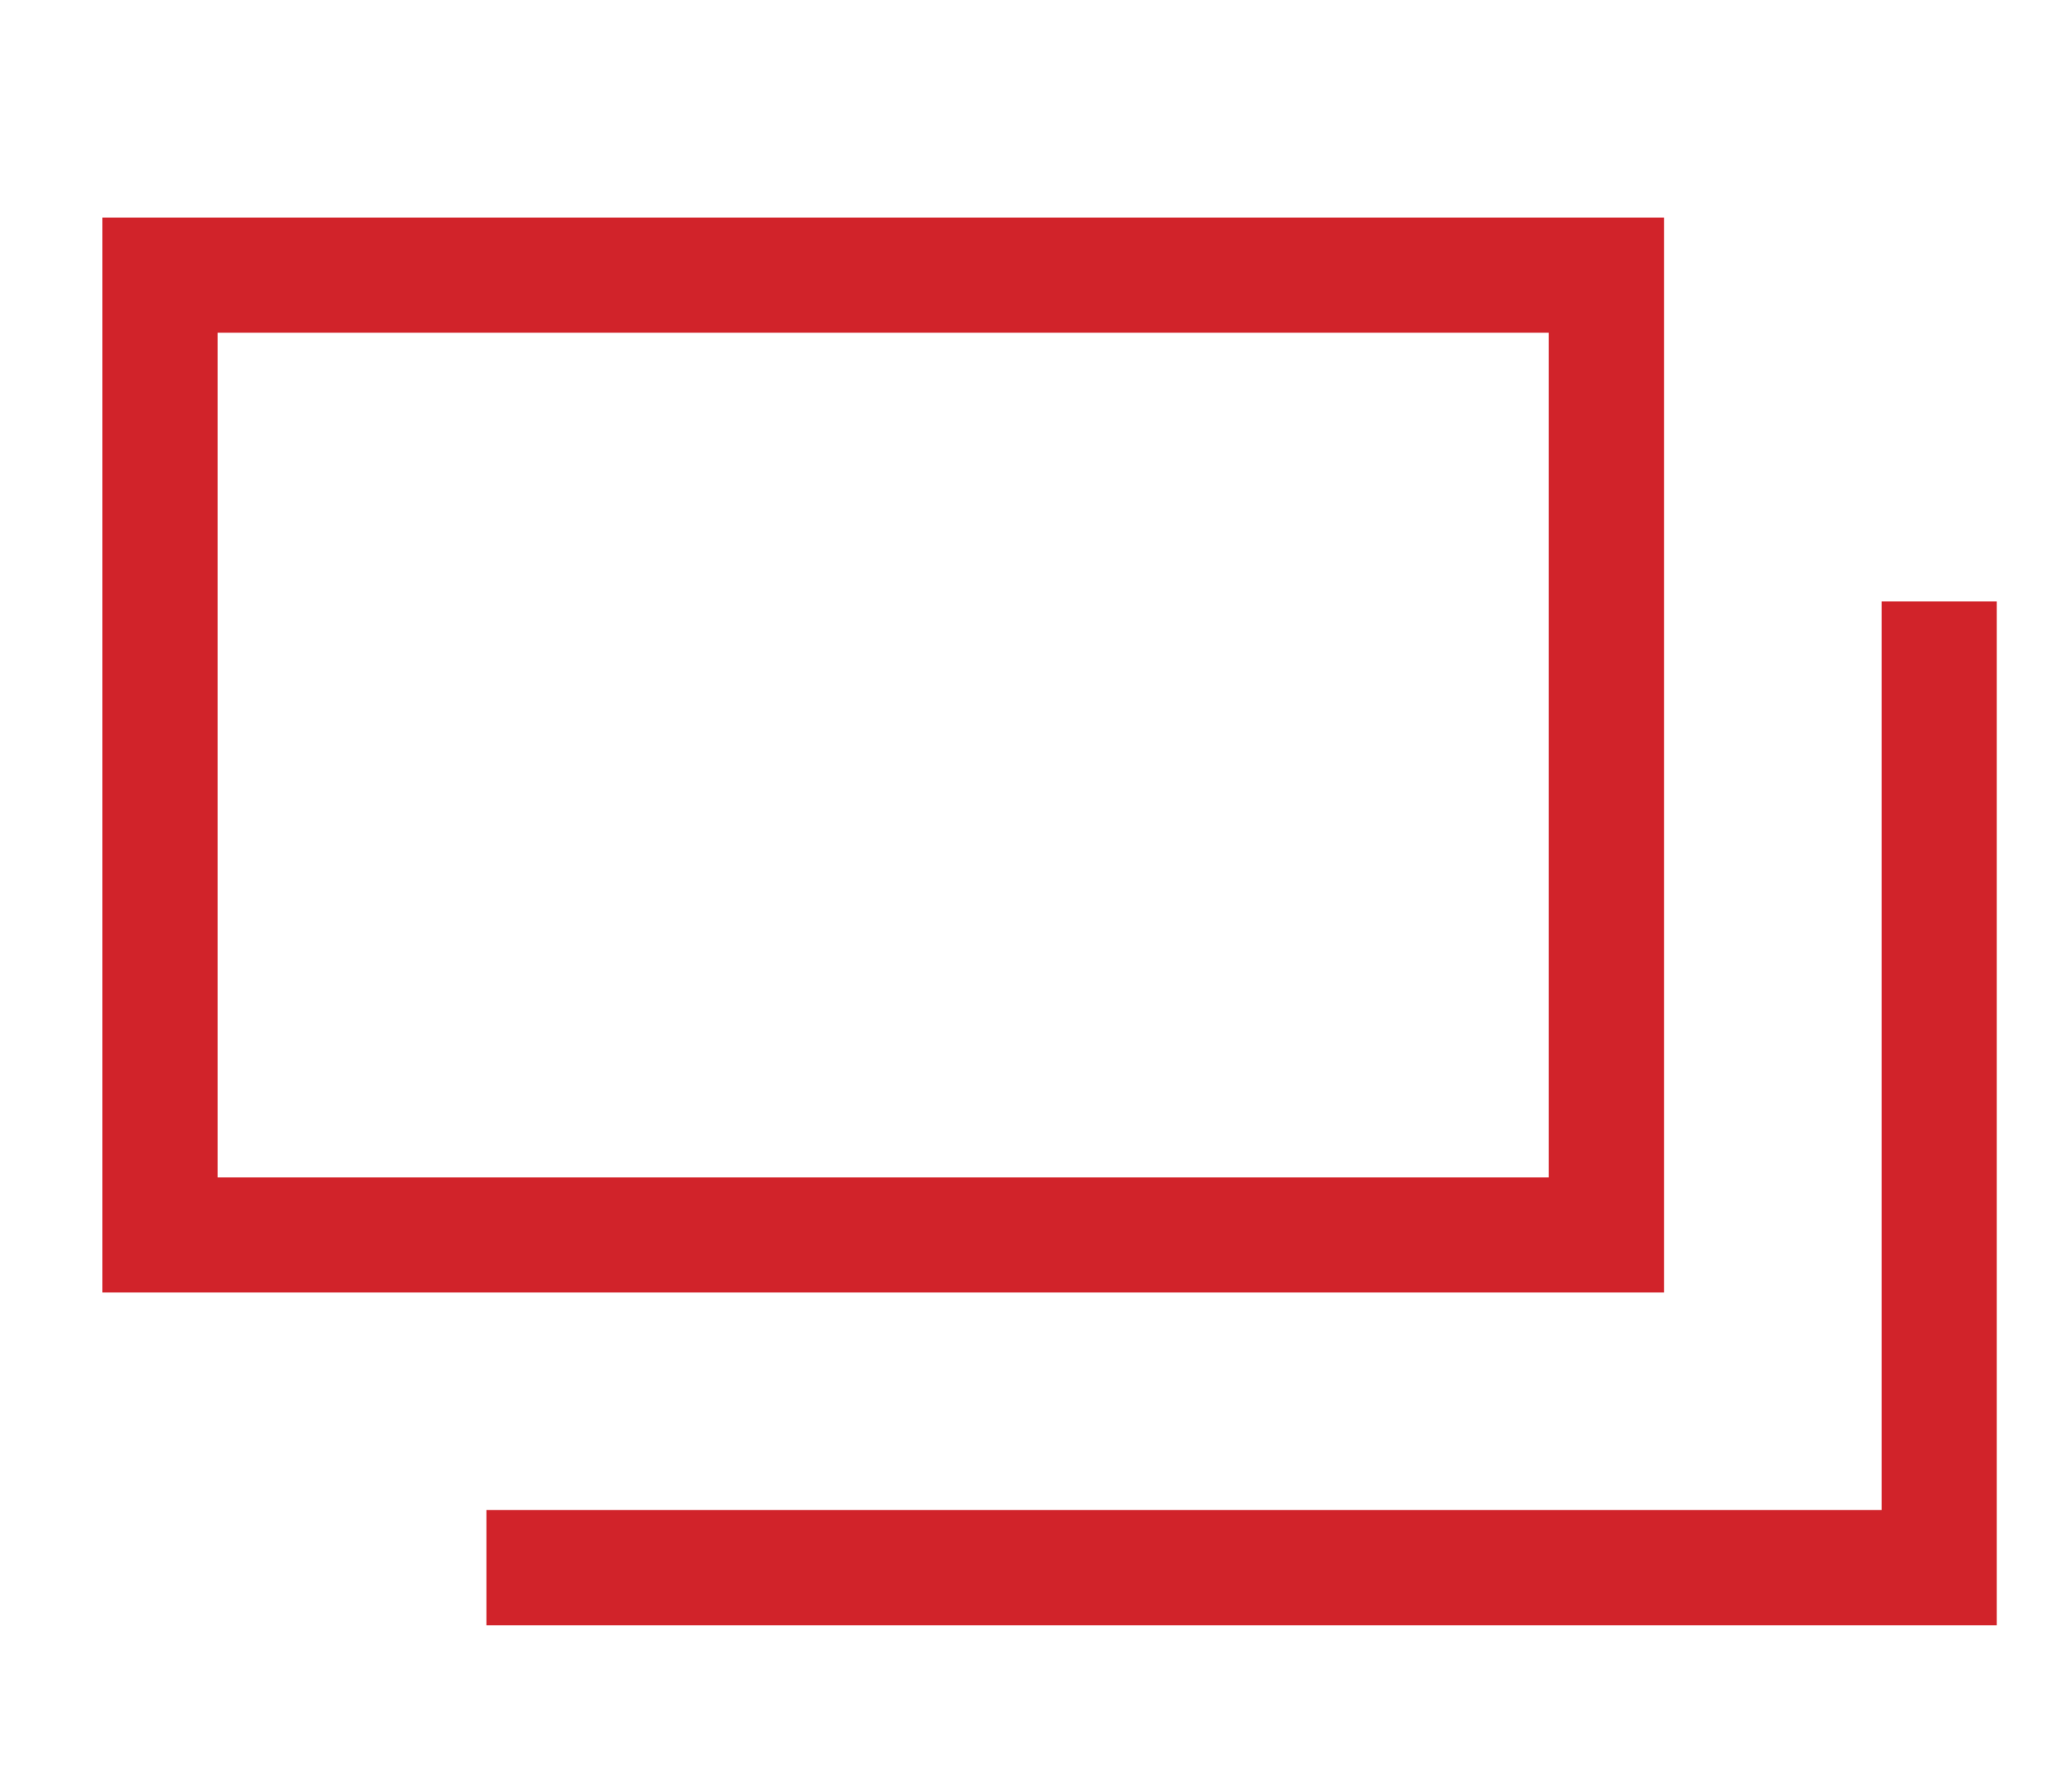
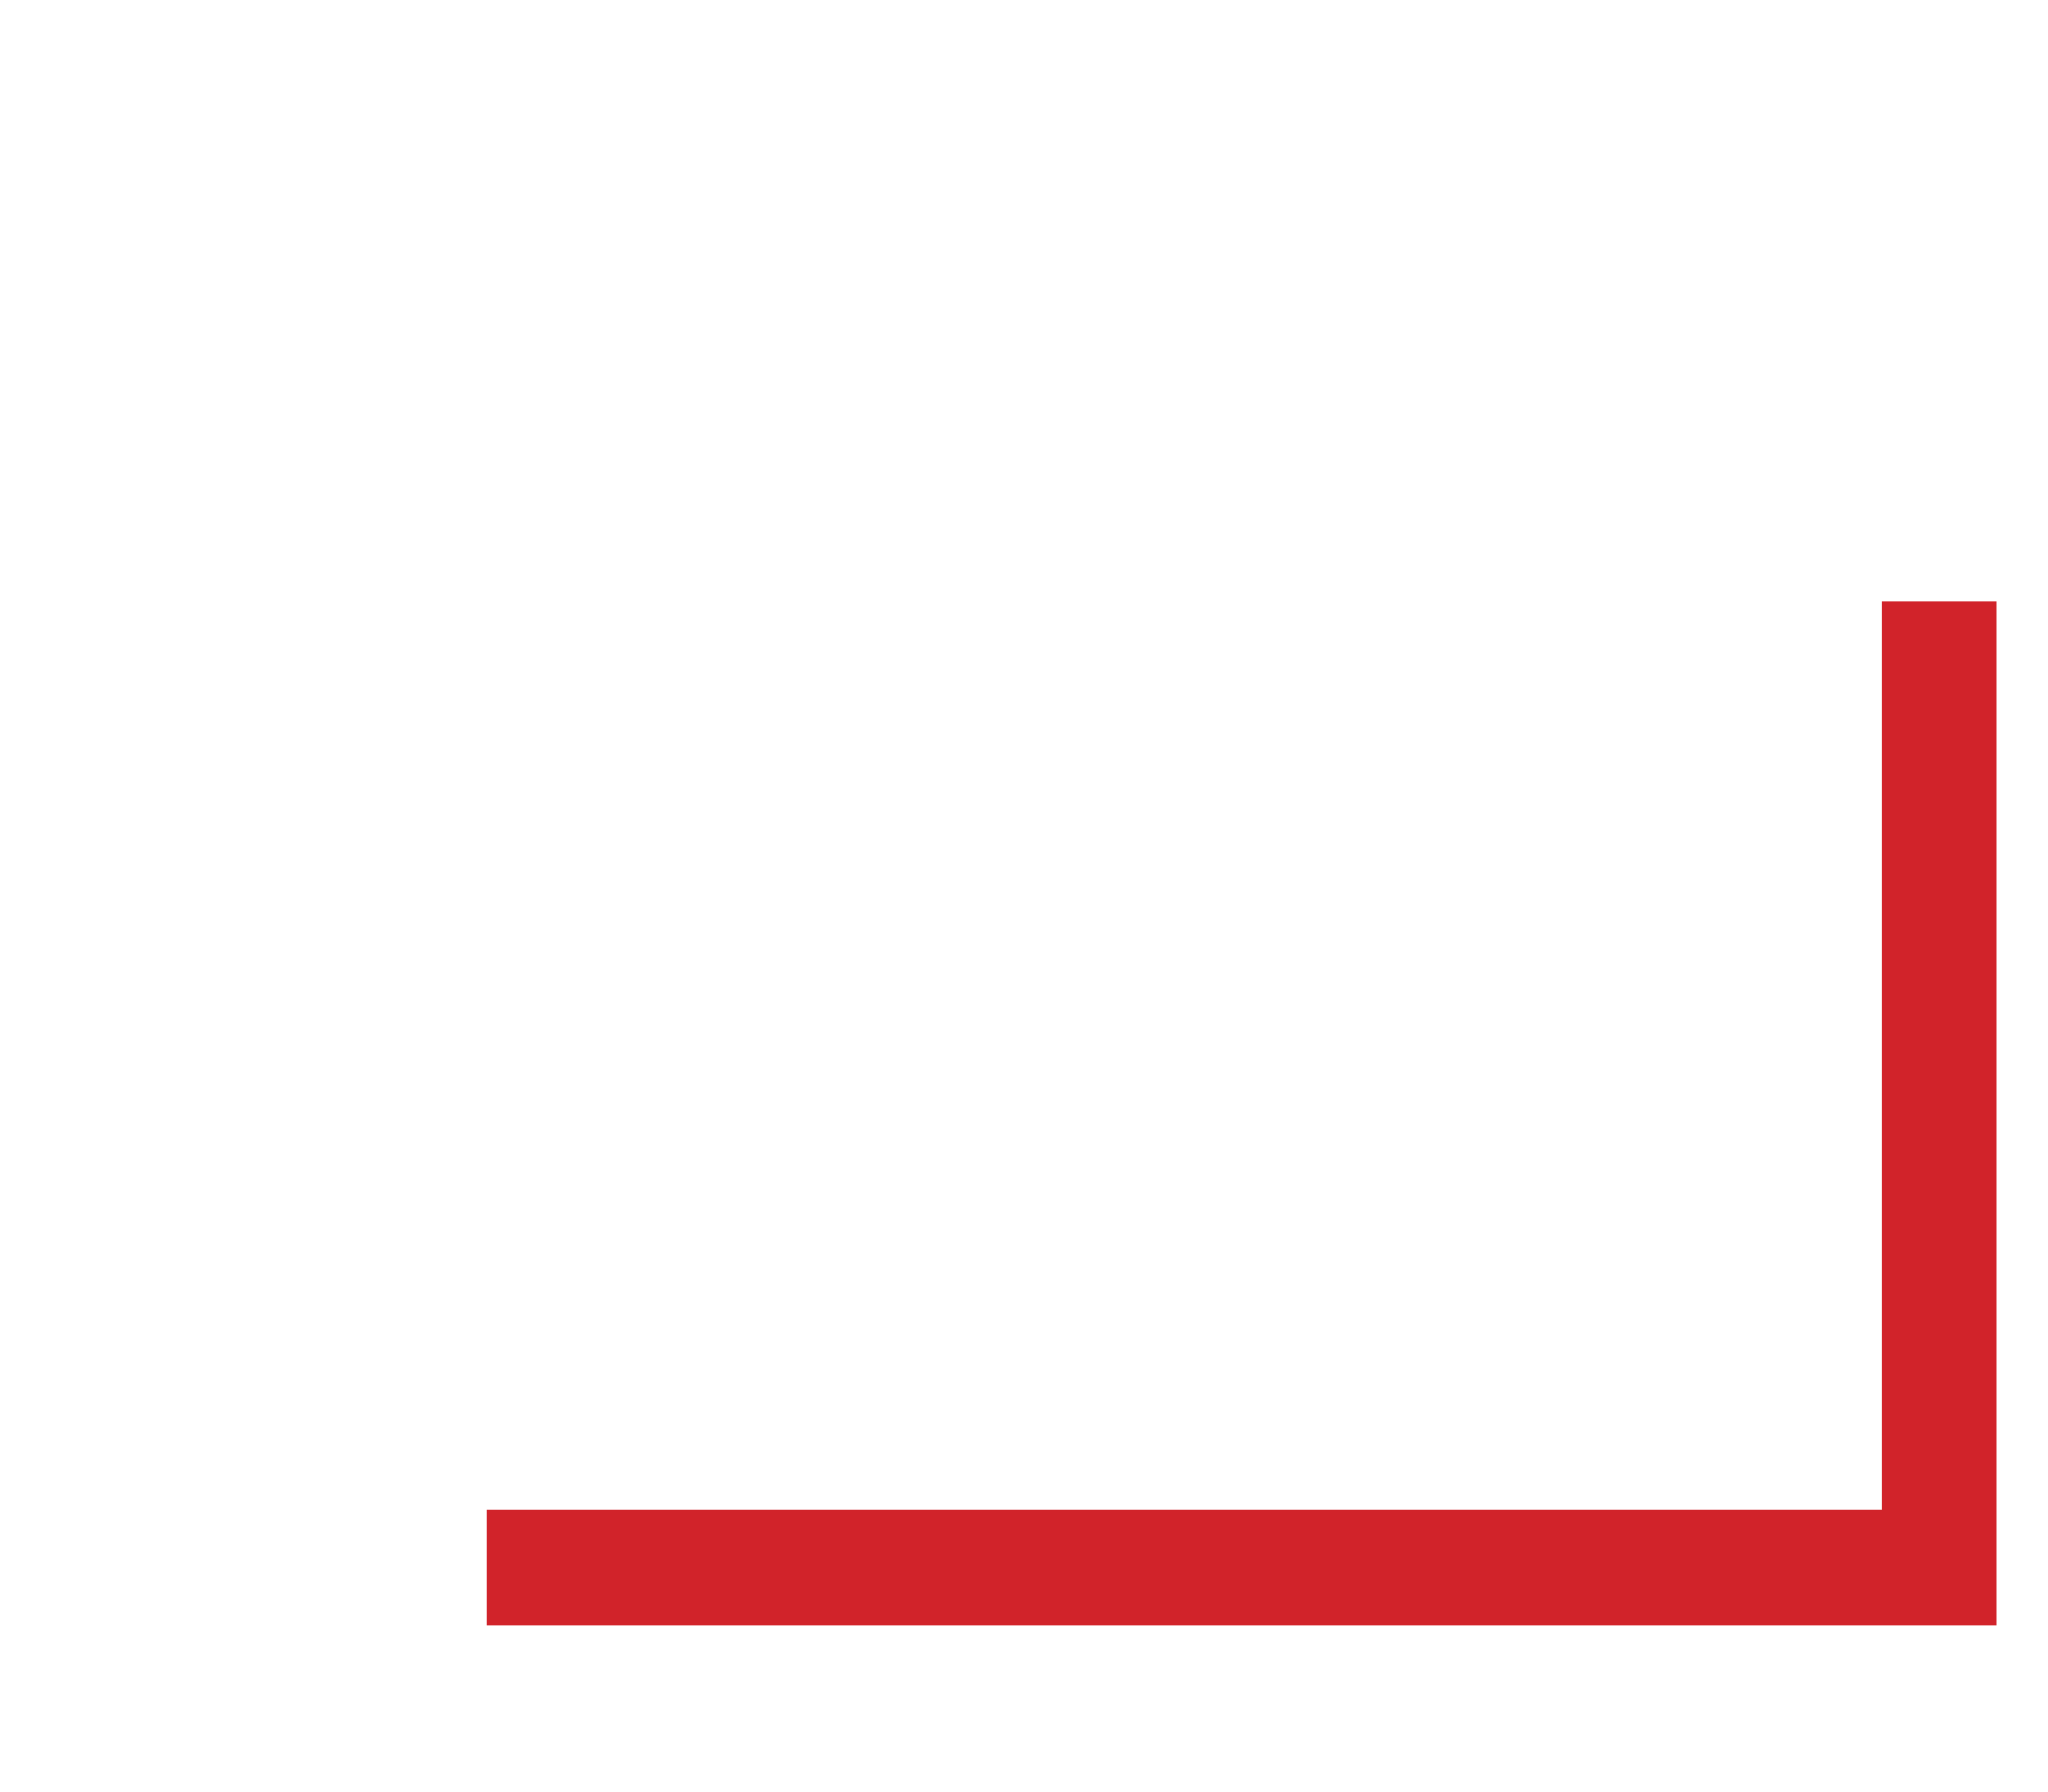
<svg xmlns="http://www.w3.org/2000/svg" viewBox="0 0 16 14">
  <style>.st0{fill:#d1232a}</style>
-   <path class="st0" d="M13 10.1H.8V1.7H13v8.4zM1.7 9.2h10.4V2.6H1.7v6.6z" />
  <path class="st0" d="M15.6 12.7H3.8v-.9h10.9V4.7h.9z" />
</svg>